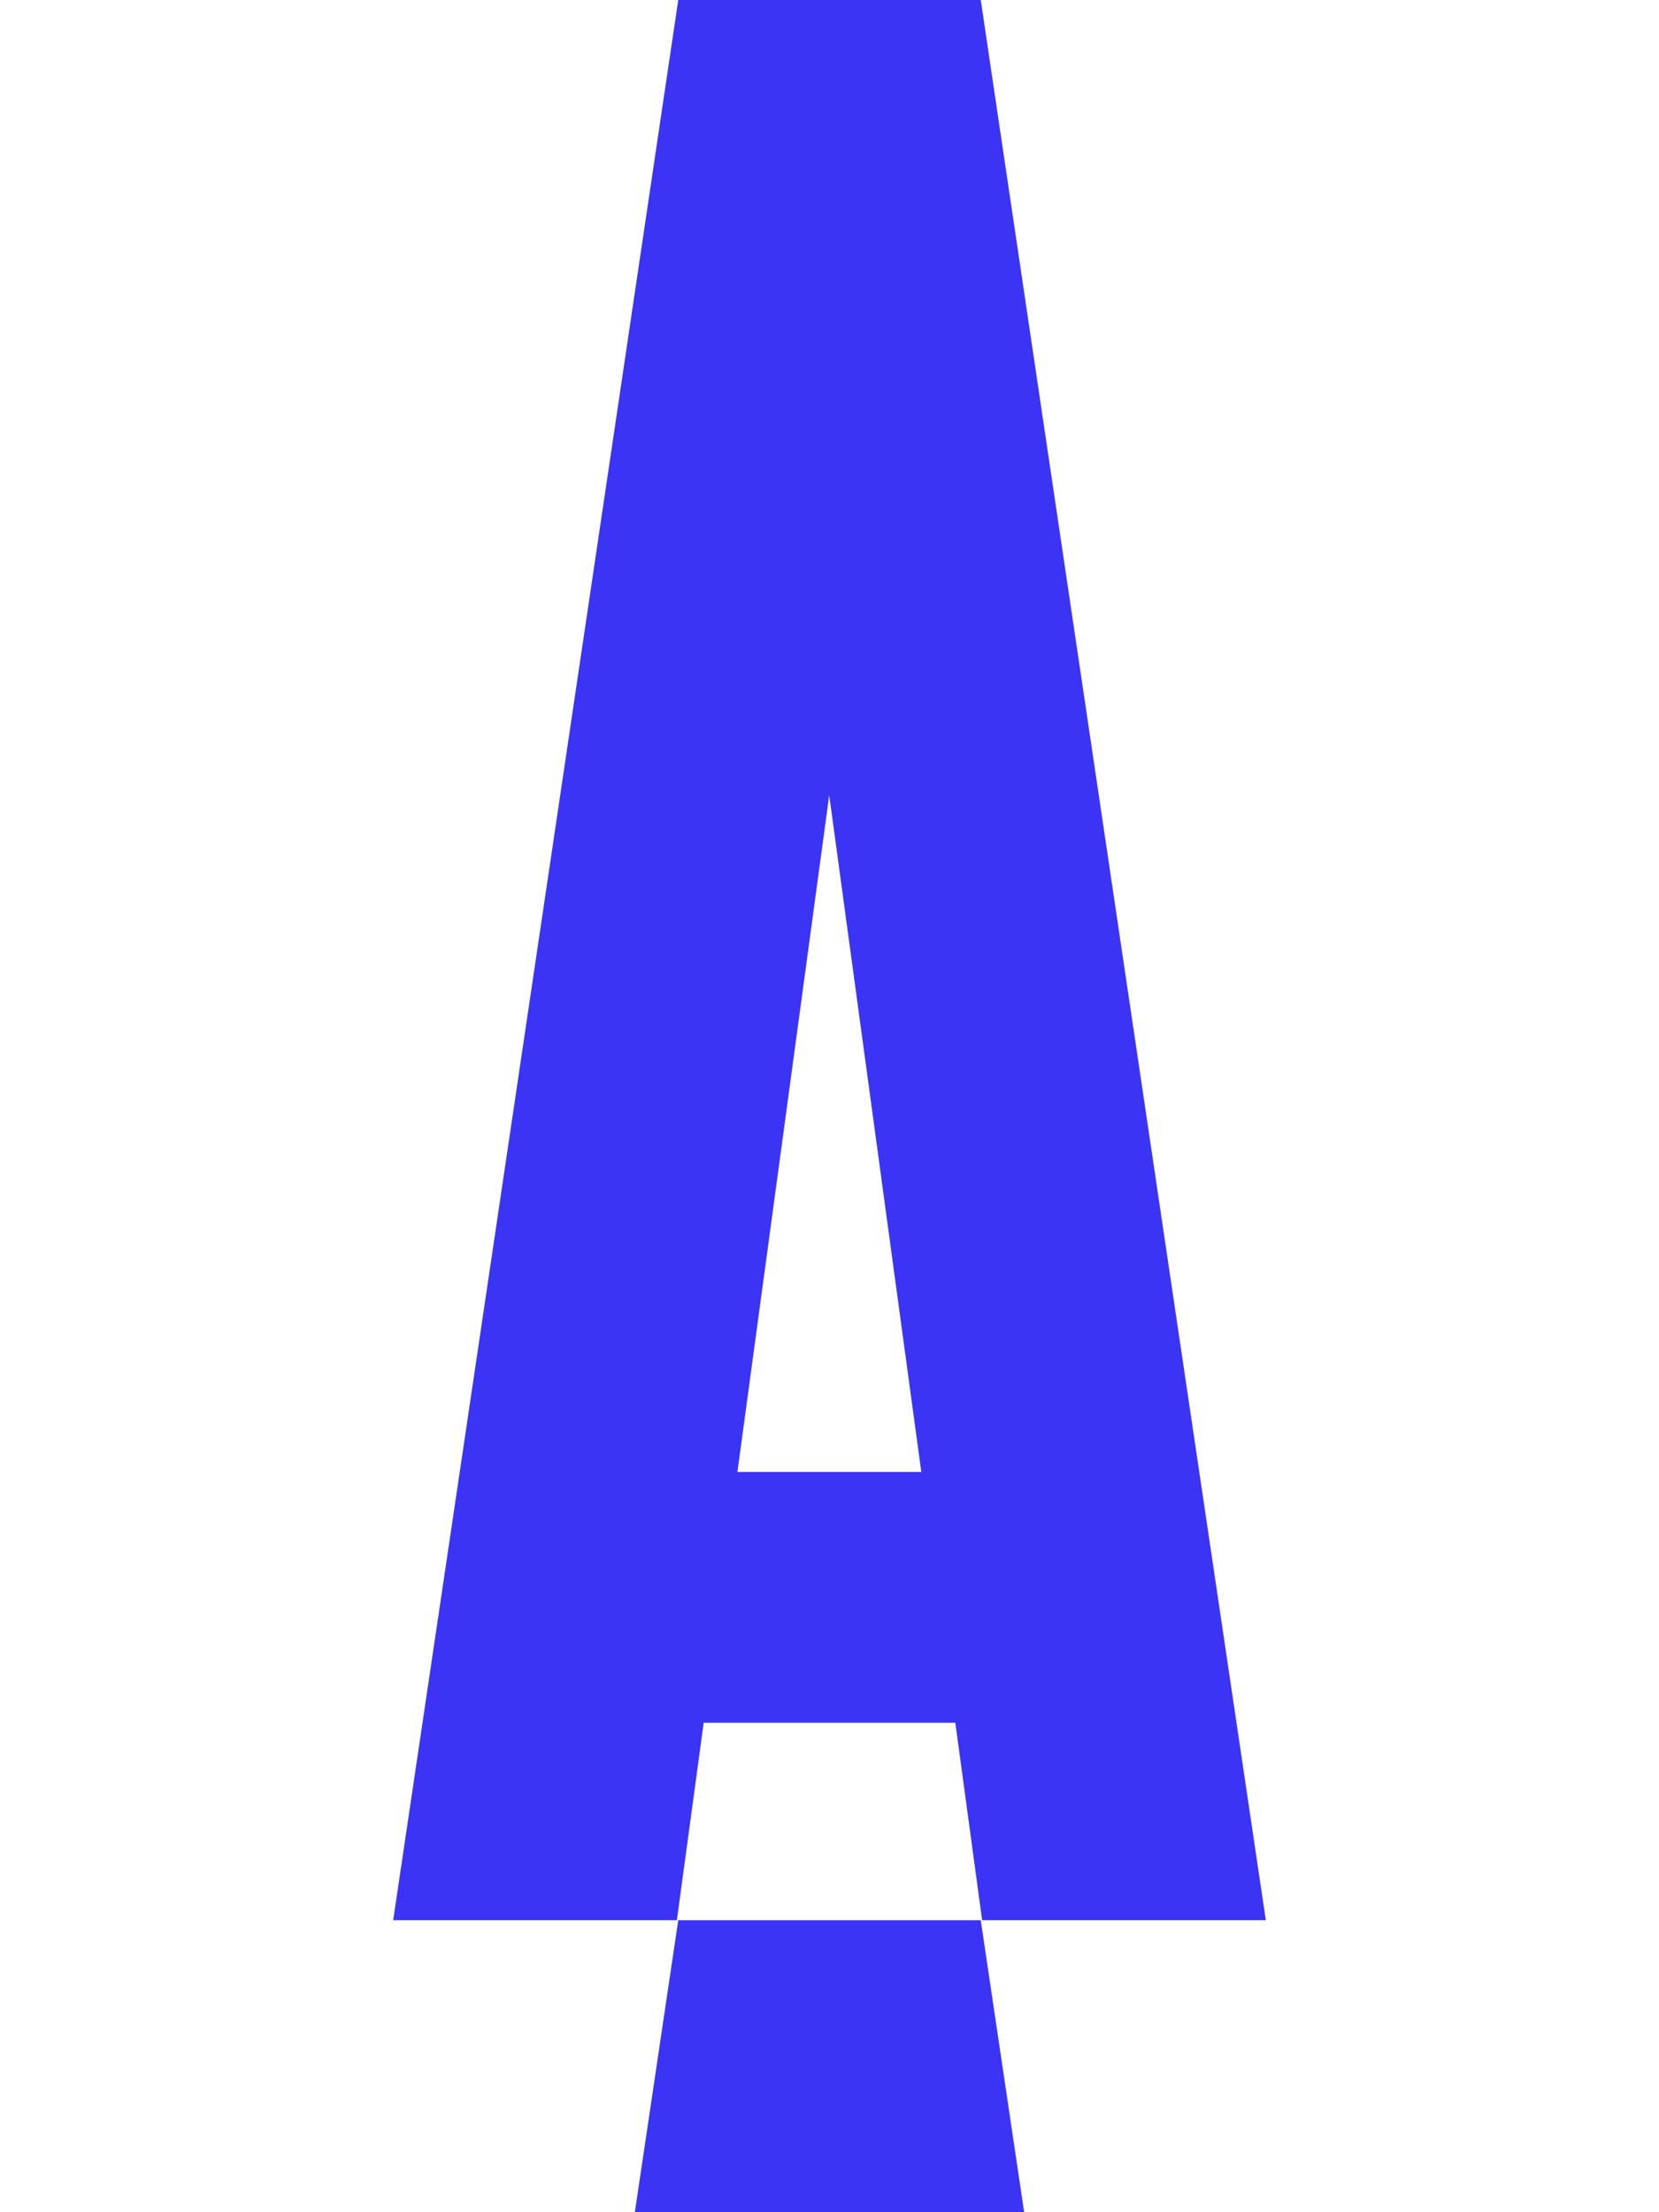
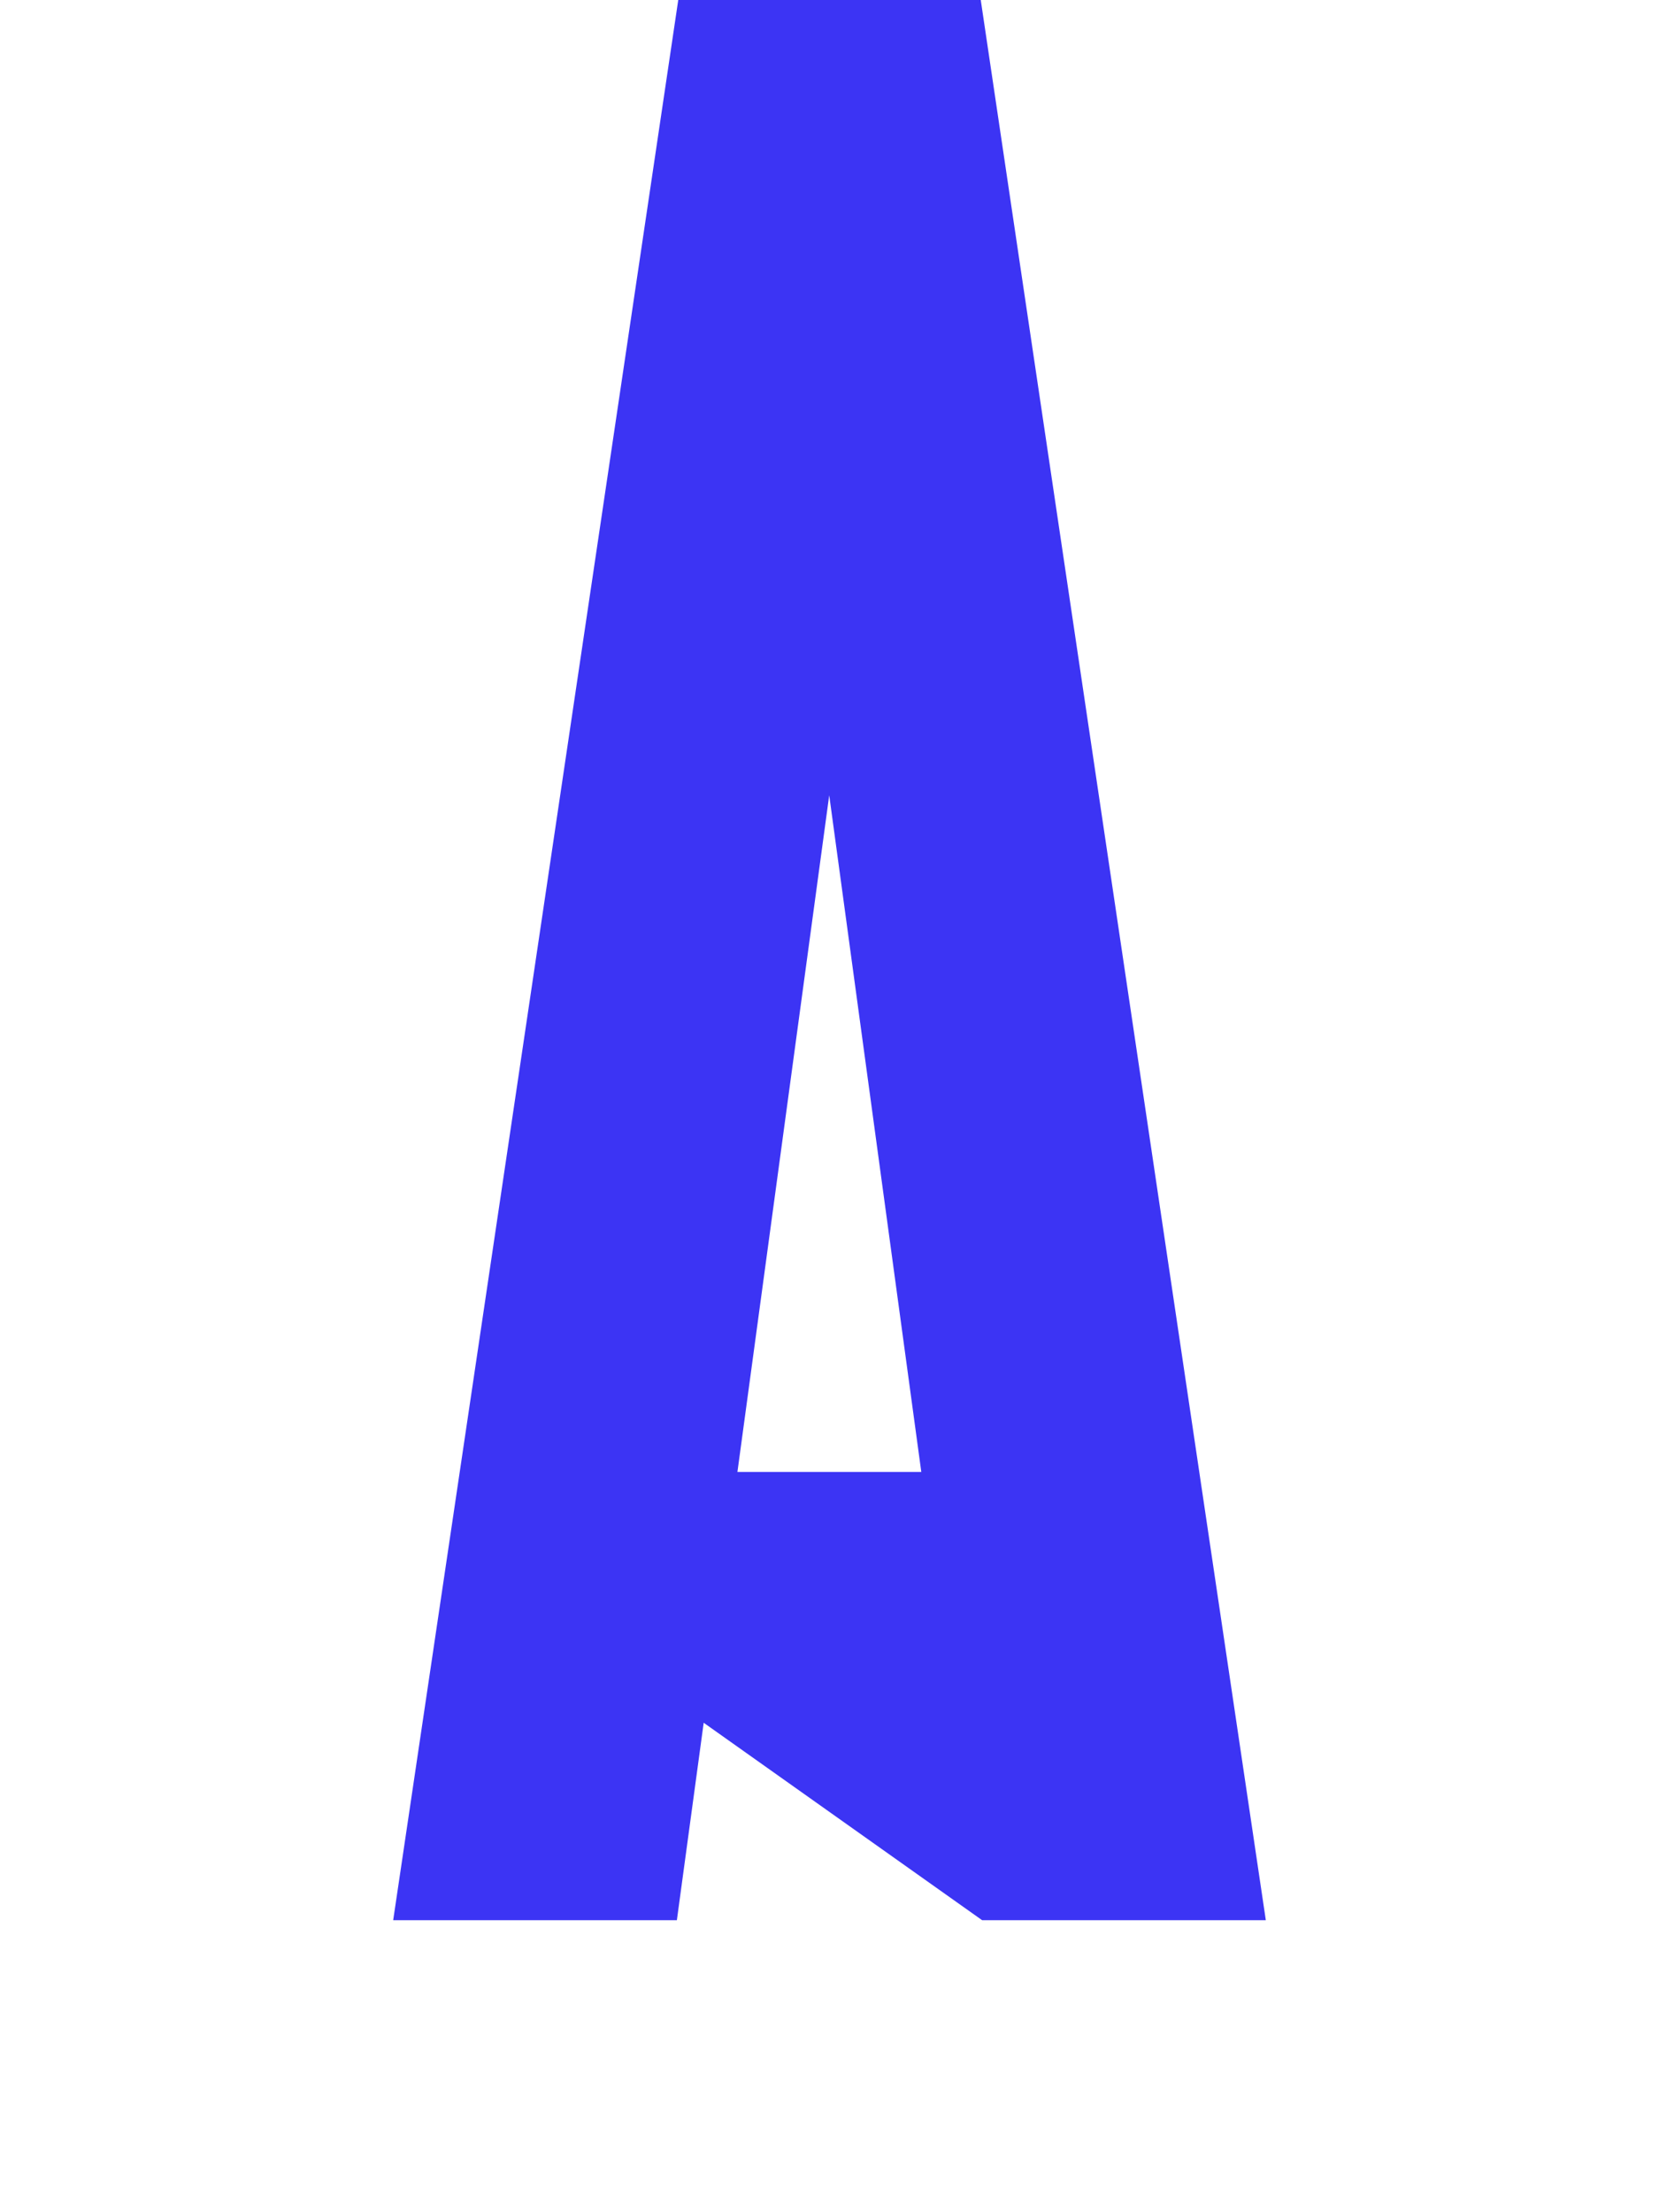
<svg xmlns="http://www.w3.org/2000/svg" version="1.1" id="Layer_1" x="0px" y="0px" viewBox="0 0 600 800" style="enable-background:new 0 0 600 800;" xml:space="preserve">
  <style type="text/css">
	.st0{fill:#3C34F4;}
</style>
  <g>
-     <path class="st0" d="M355.2,694.4h102.6L354.7,0H339h-78h-15.7L142.2,694.4h102.6l9.7-71.4h91L355.2,694.4z M266.7,532.3   l33.2-244.7l33.3,244.7H266.7z" />
-     <polygon class="st0" points="354.7,694.4 339,694.4 261,694.4 245.3,694.4 229.6,800 370.4,800  " />
+     <path class="st0" d="M355.2,694.4h102.6L354.7,0H339h-78h-15.7L142.2,694.4h102.6l9.7-71.4L355.2,694.4z M266.7,532.3   l33.2-244.7l33.3,244.7H266.7z" />
  </g>
</svg>